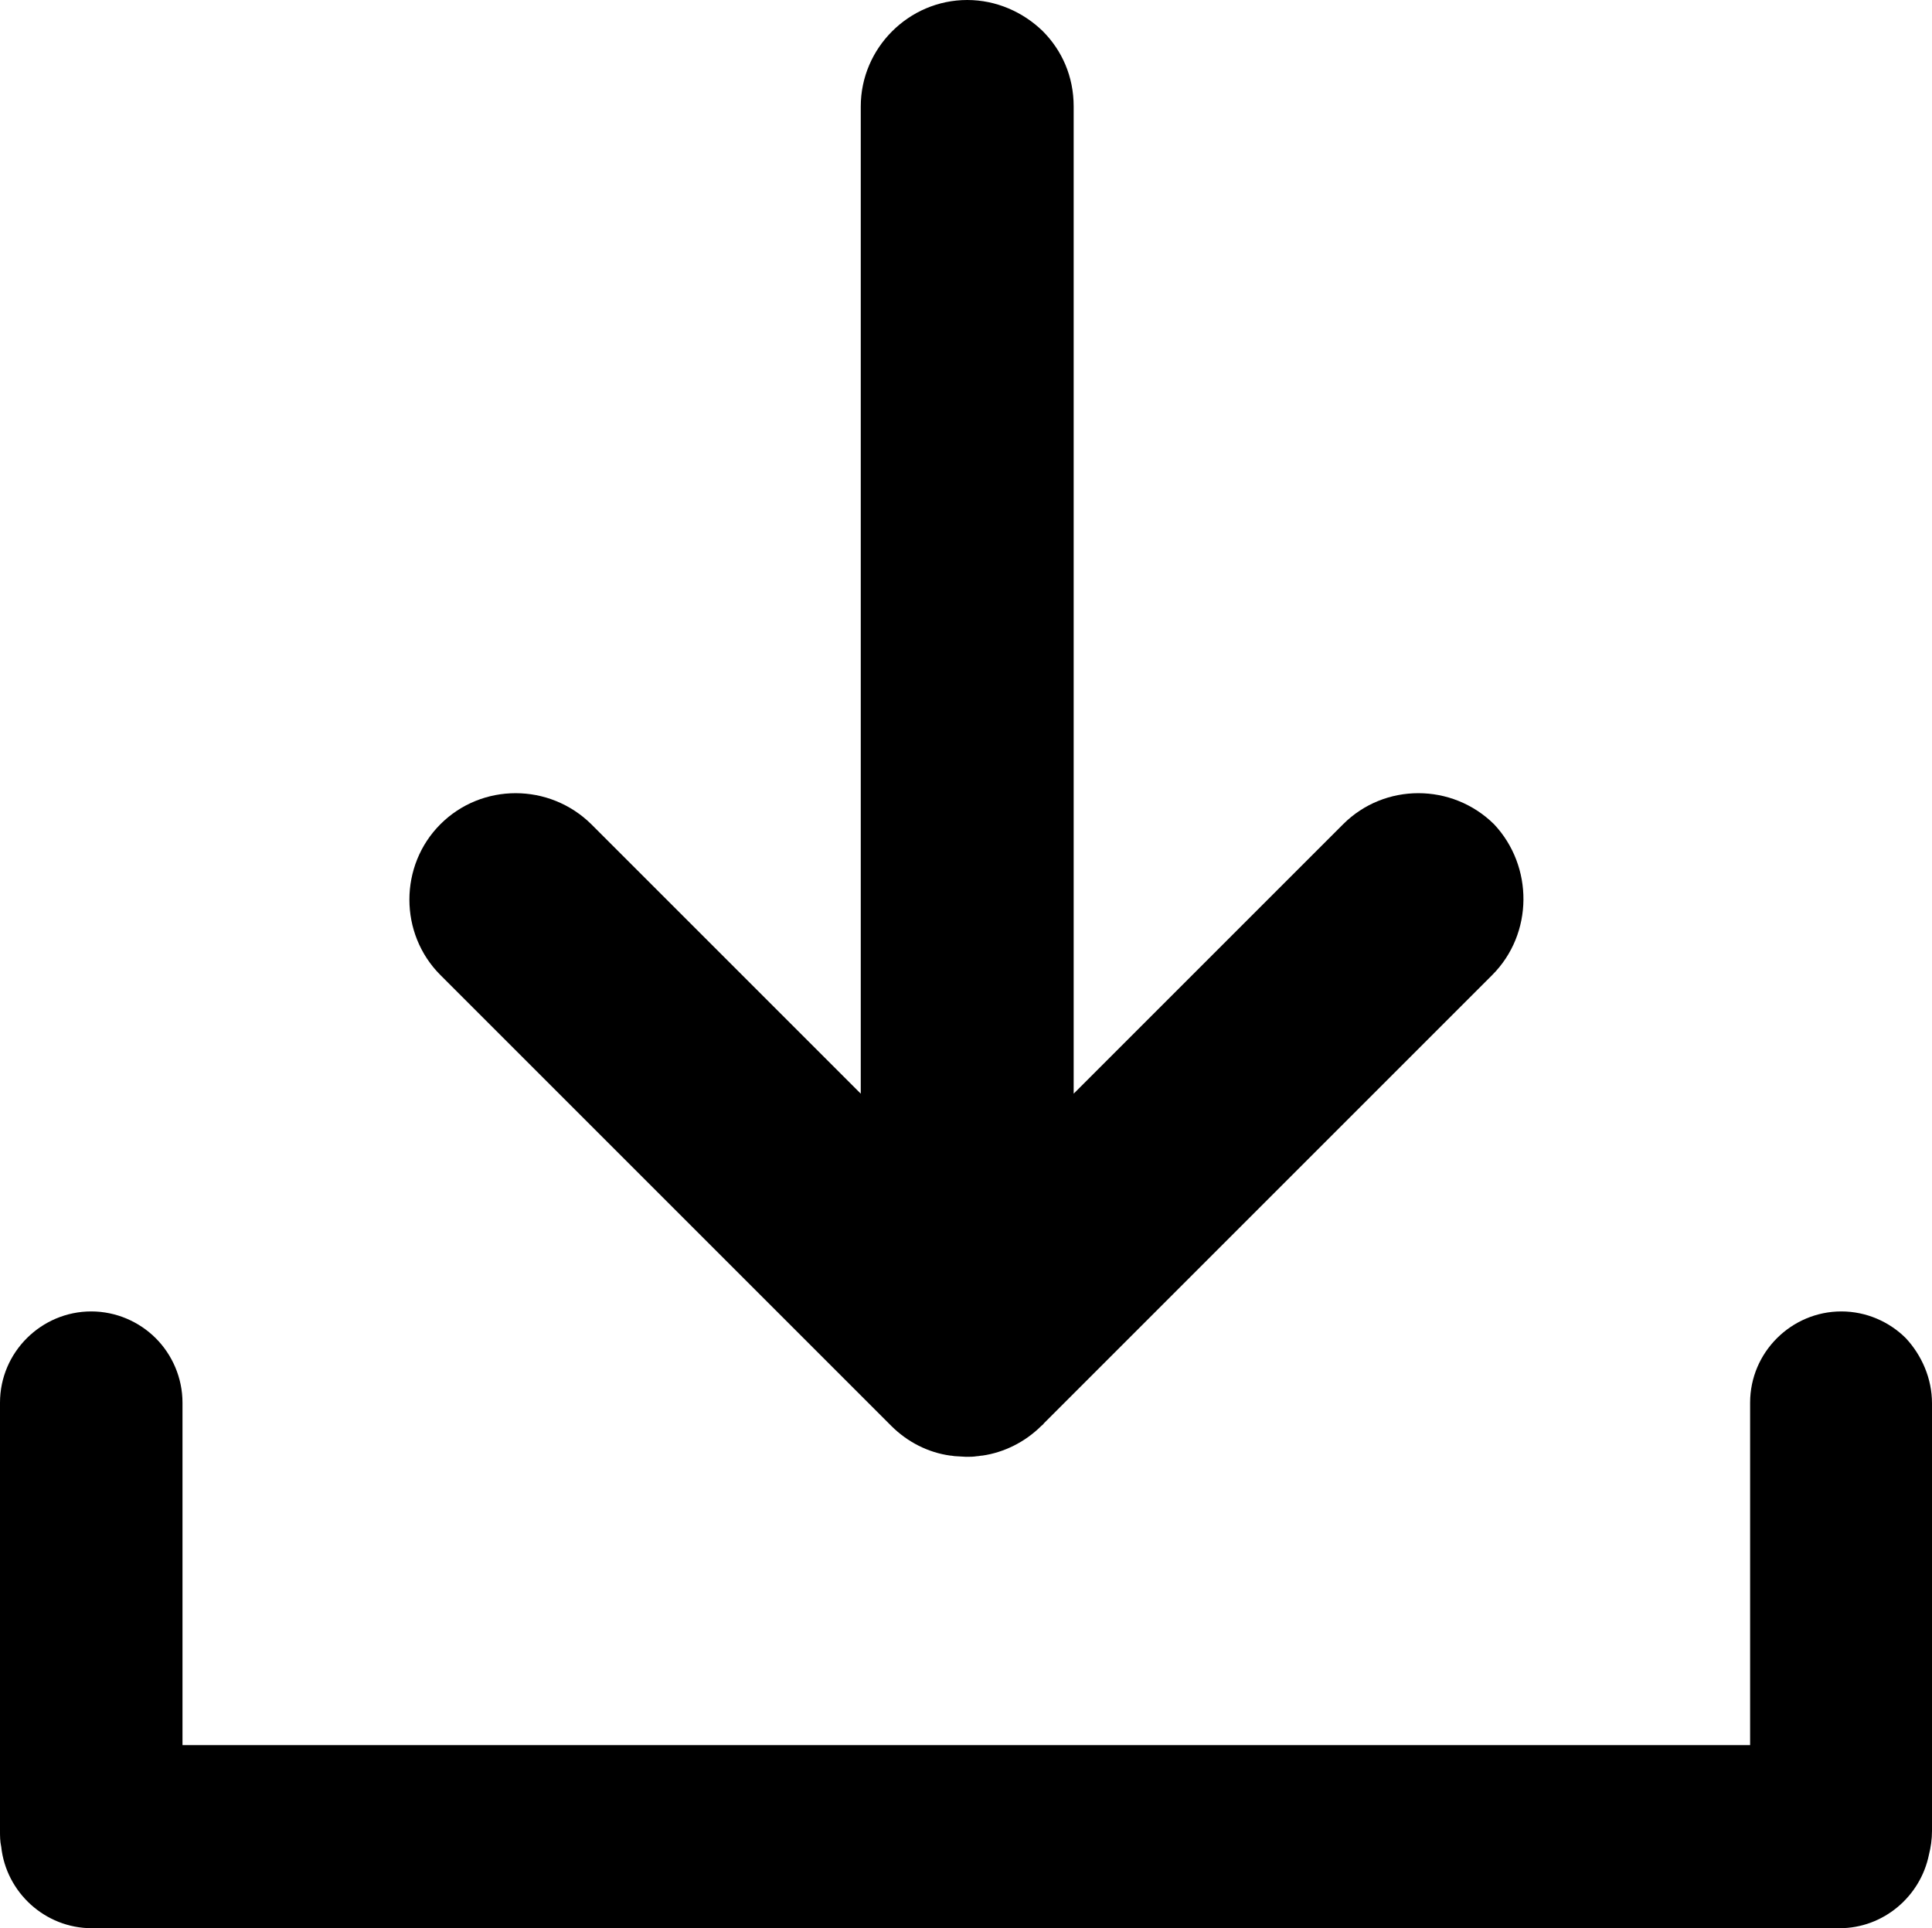
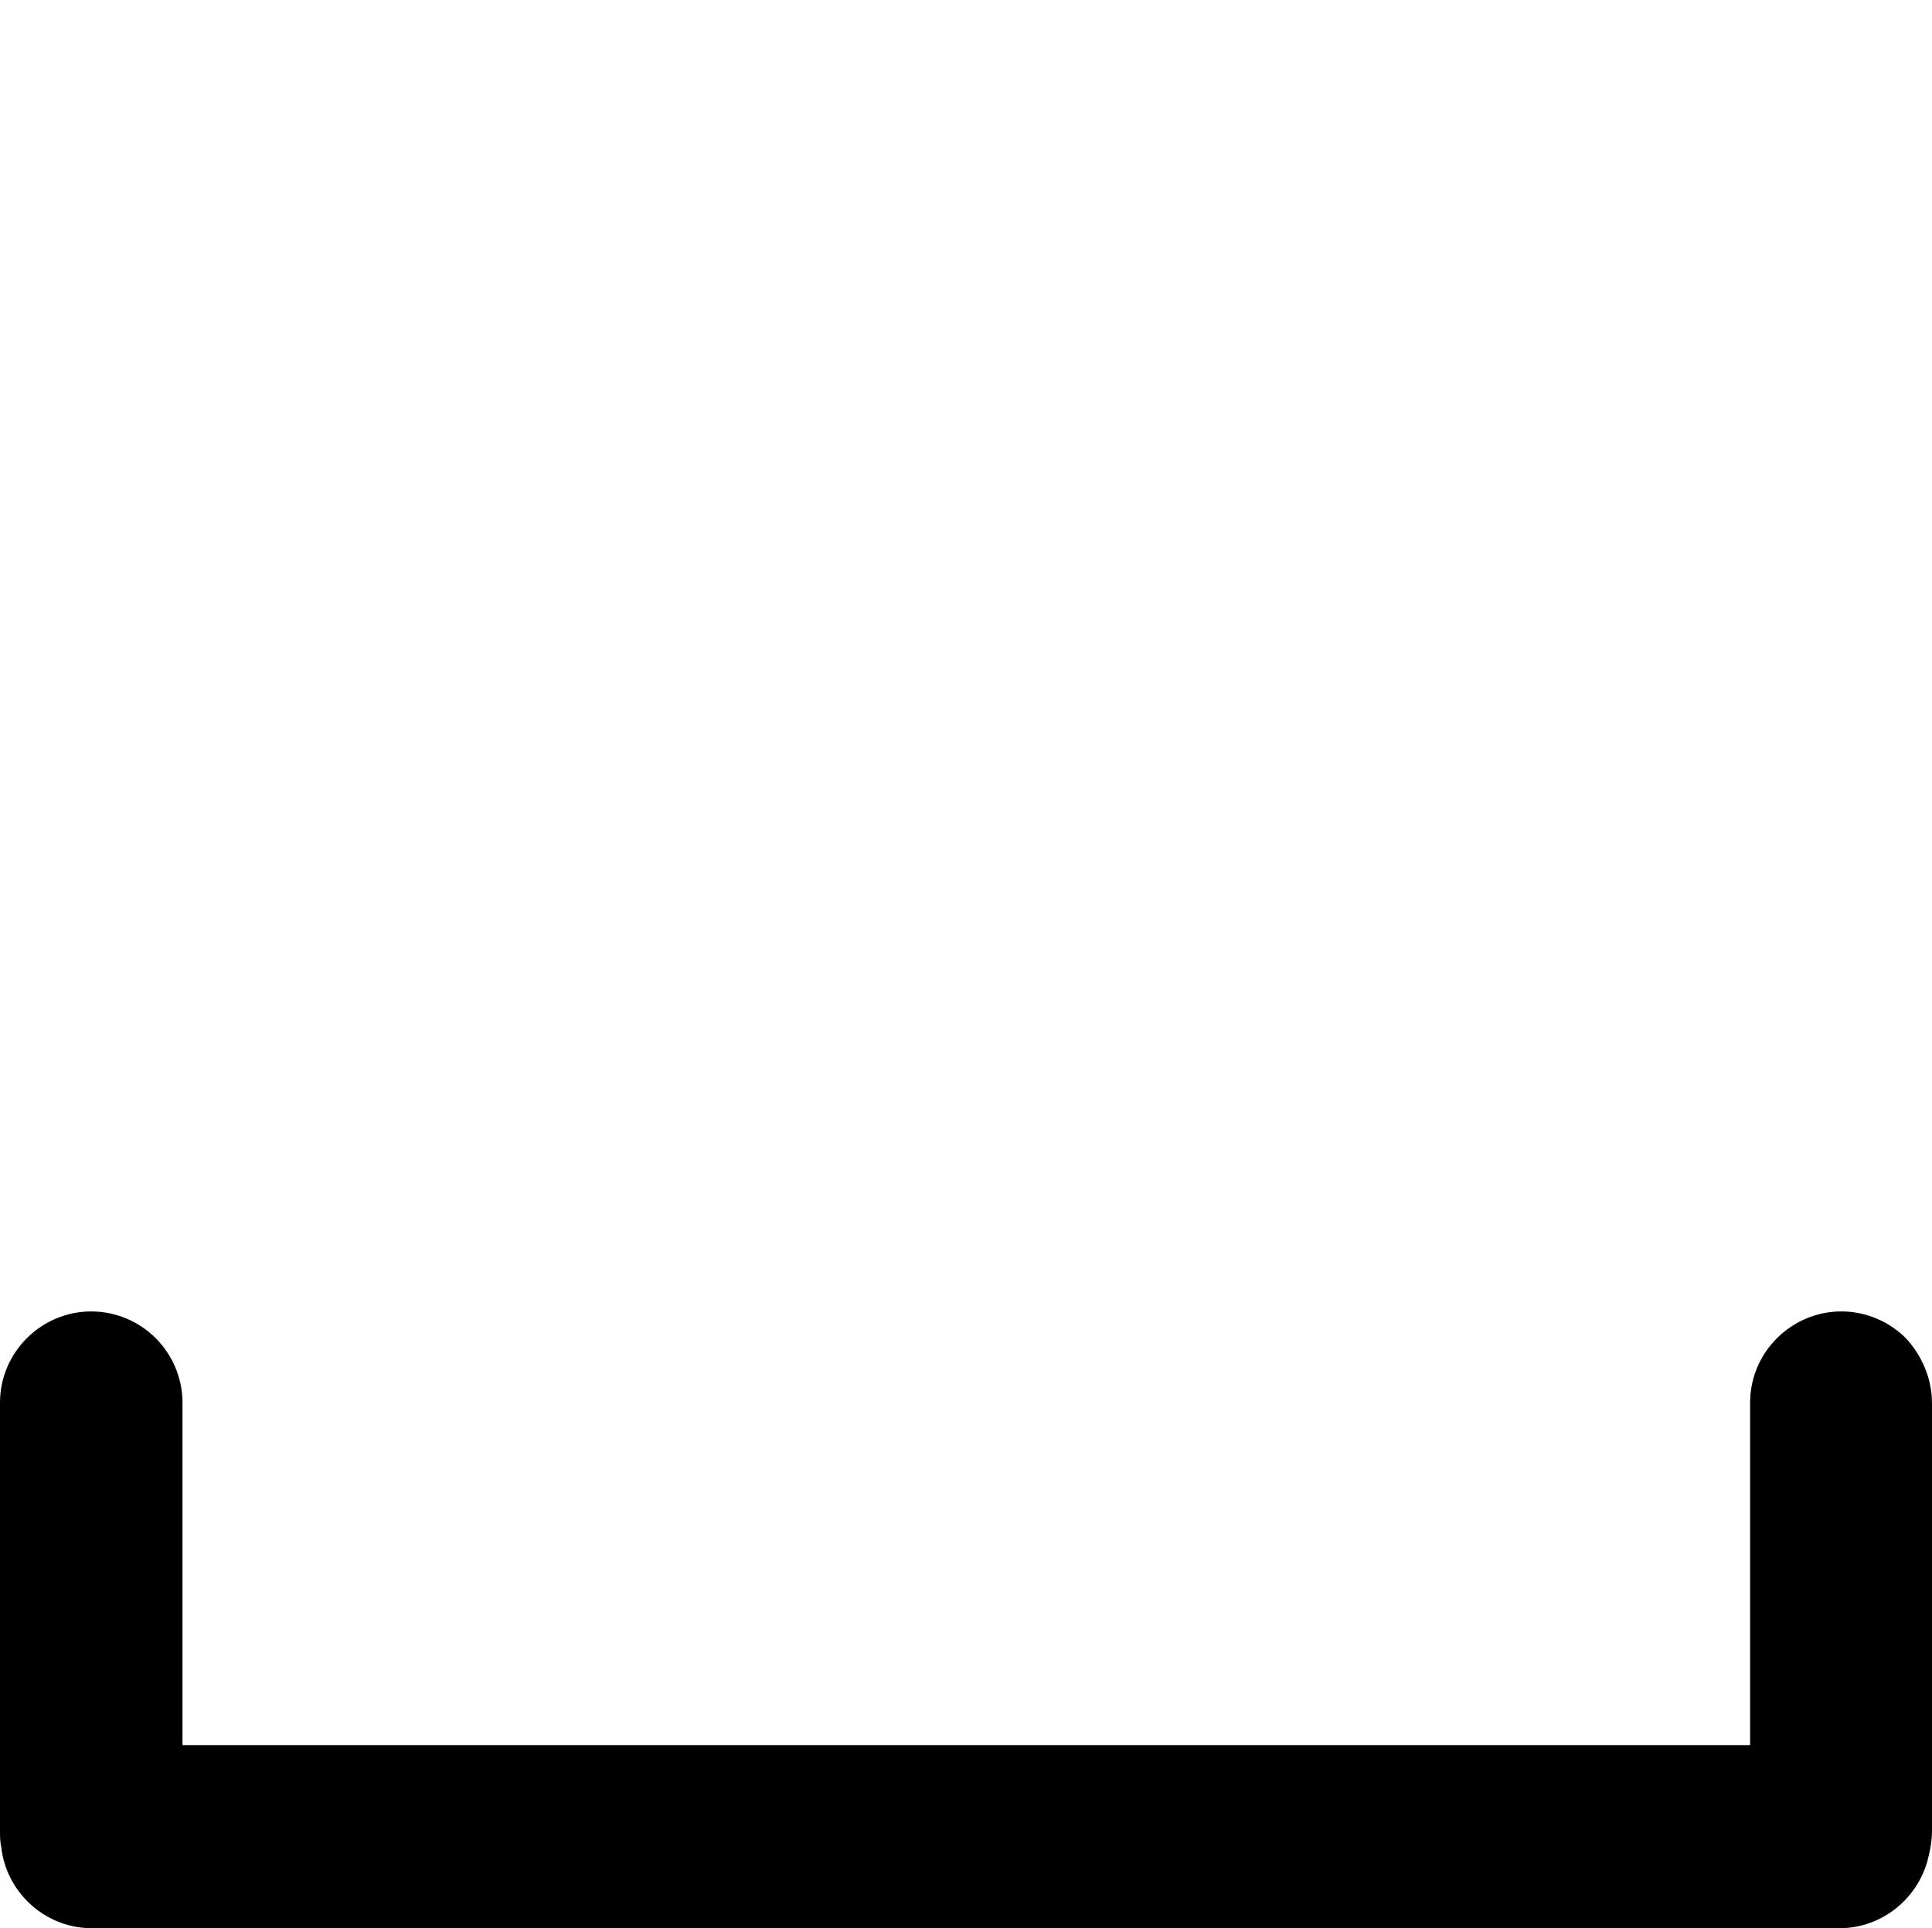
<svg xmlns="http://www.w3.org/2000/svg" version="1.1" id="Livello_1" x="0px" y="0px" viewBox="0 0 952.8 951" style="enable-background:new 0 0 952.8 951;" xml:space="preserve">
  <path d="M952.8,692.1V903c0,4.2-0.6,8.1-1.5,11.7c-4.2,20.7-22.5,36.3-44.1,36.3H45.3C22.2,951,3,933.3,0.6,910.8  C0,908.1,0,905.7,0,902.7V691.8c0-24.9,20.4-45,45-45c12.3,0,23.7,5.1,31.8,13.2c8.1,8.1,13.2,19.5,13.2,31.8v168.9h773.1V691.8  c0-24.9,20.4-45,45-45c12.3,0,23.7,5.1,31.8,13.2C947.7,668.4,952.8,679.8,952.8,692.1L952.8,692.1z" />
-   <path d="M735.9,480.9L514.8,702c-0.3,0.6-0.9,0.9-1.2,1.2c-8.1,8.1-18.6,13.2-29.1,14.7c-0.9,0-1.8,0.3-2.7,0.3  c-1.8,0.3-3.6,0.3-5.4,0.3l-5.1-0.3c-0.9,0-1.8-0.3-2.7-0.3c-10.8-1.5-21-6.6-29.1-14.7c-0.3-0.3-0.9-0.9-1.2-1.2L217.2,480.9  c-10.2-10.2-15.3-23.7-15.3-37.2s5.1-27,15.3-37.2c20.4-20.4,53.7-20.4,74.4,0l132.9,132.9V52.5C424.5,23.7,448.2,0,477,0  c14.4,0,27.6,6,37.2,15.3c9.6,9.6,15.3,22.5,15.3,37.2v486.9l132.9-132.9c20.4-20.4,53.7-20.4,74.4,0  C756.3,427.2,756.3,460.5,735.9,480.9L735.9,480.9z" />
</svg>